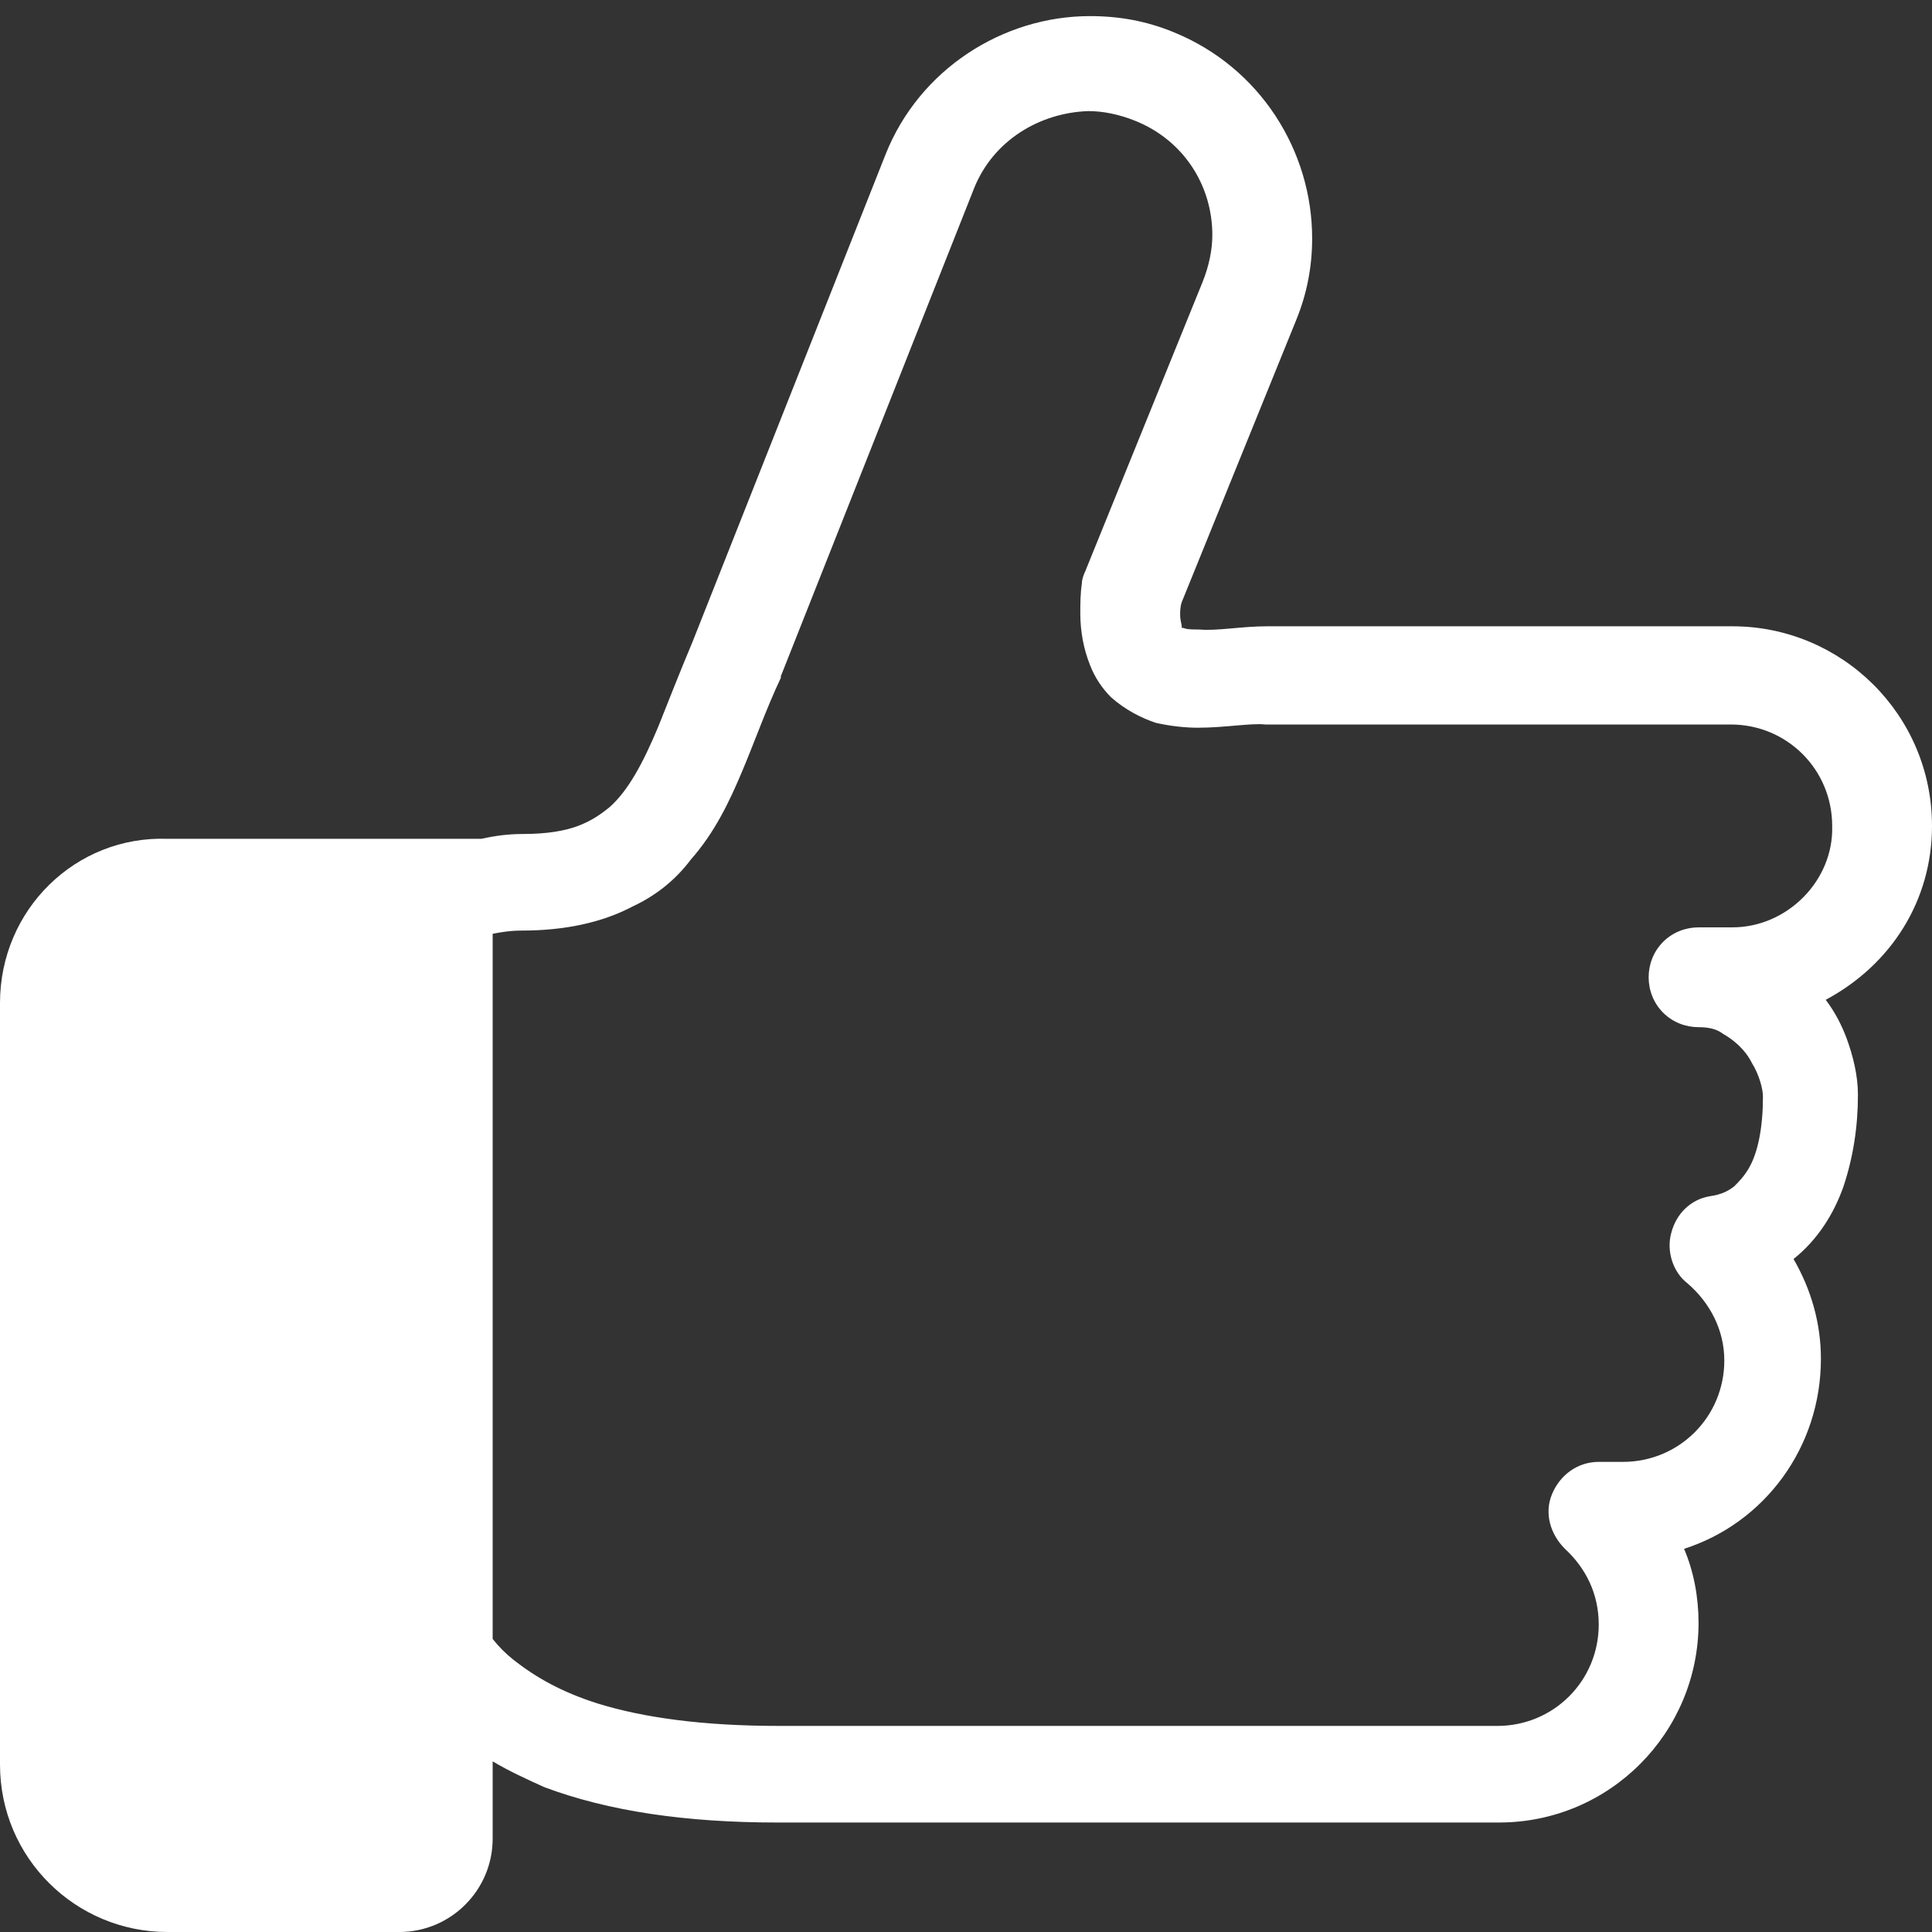
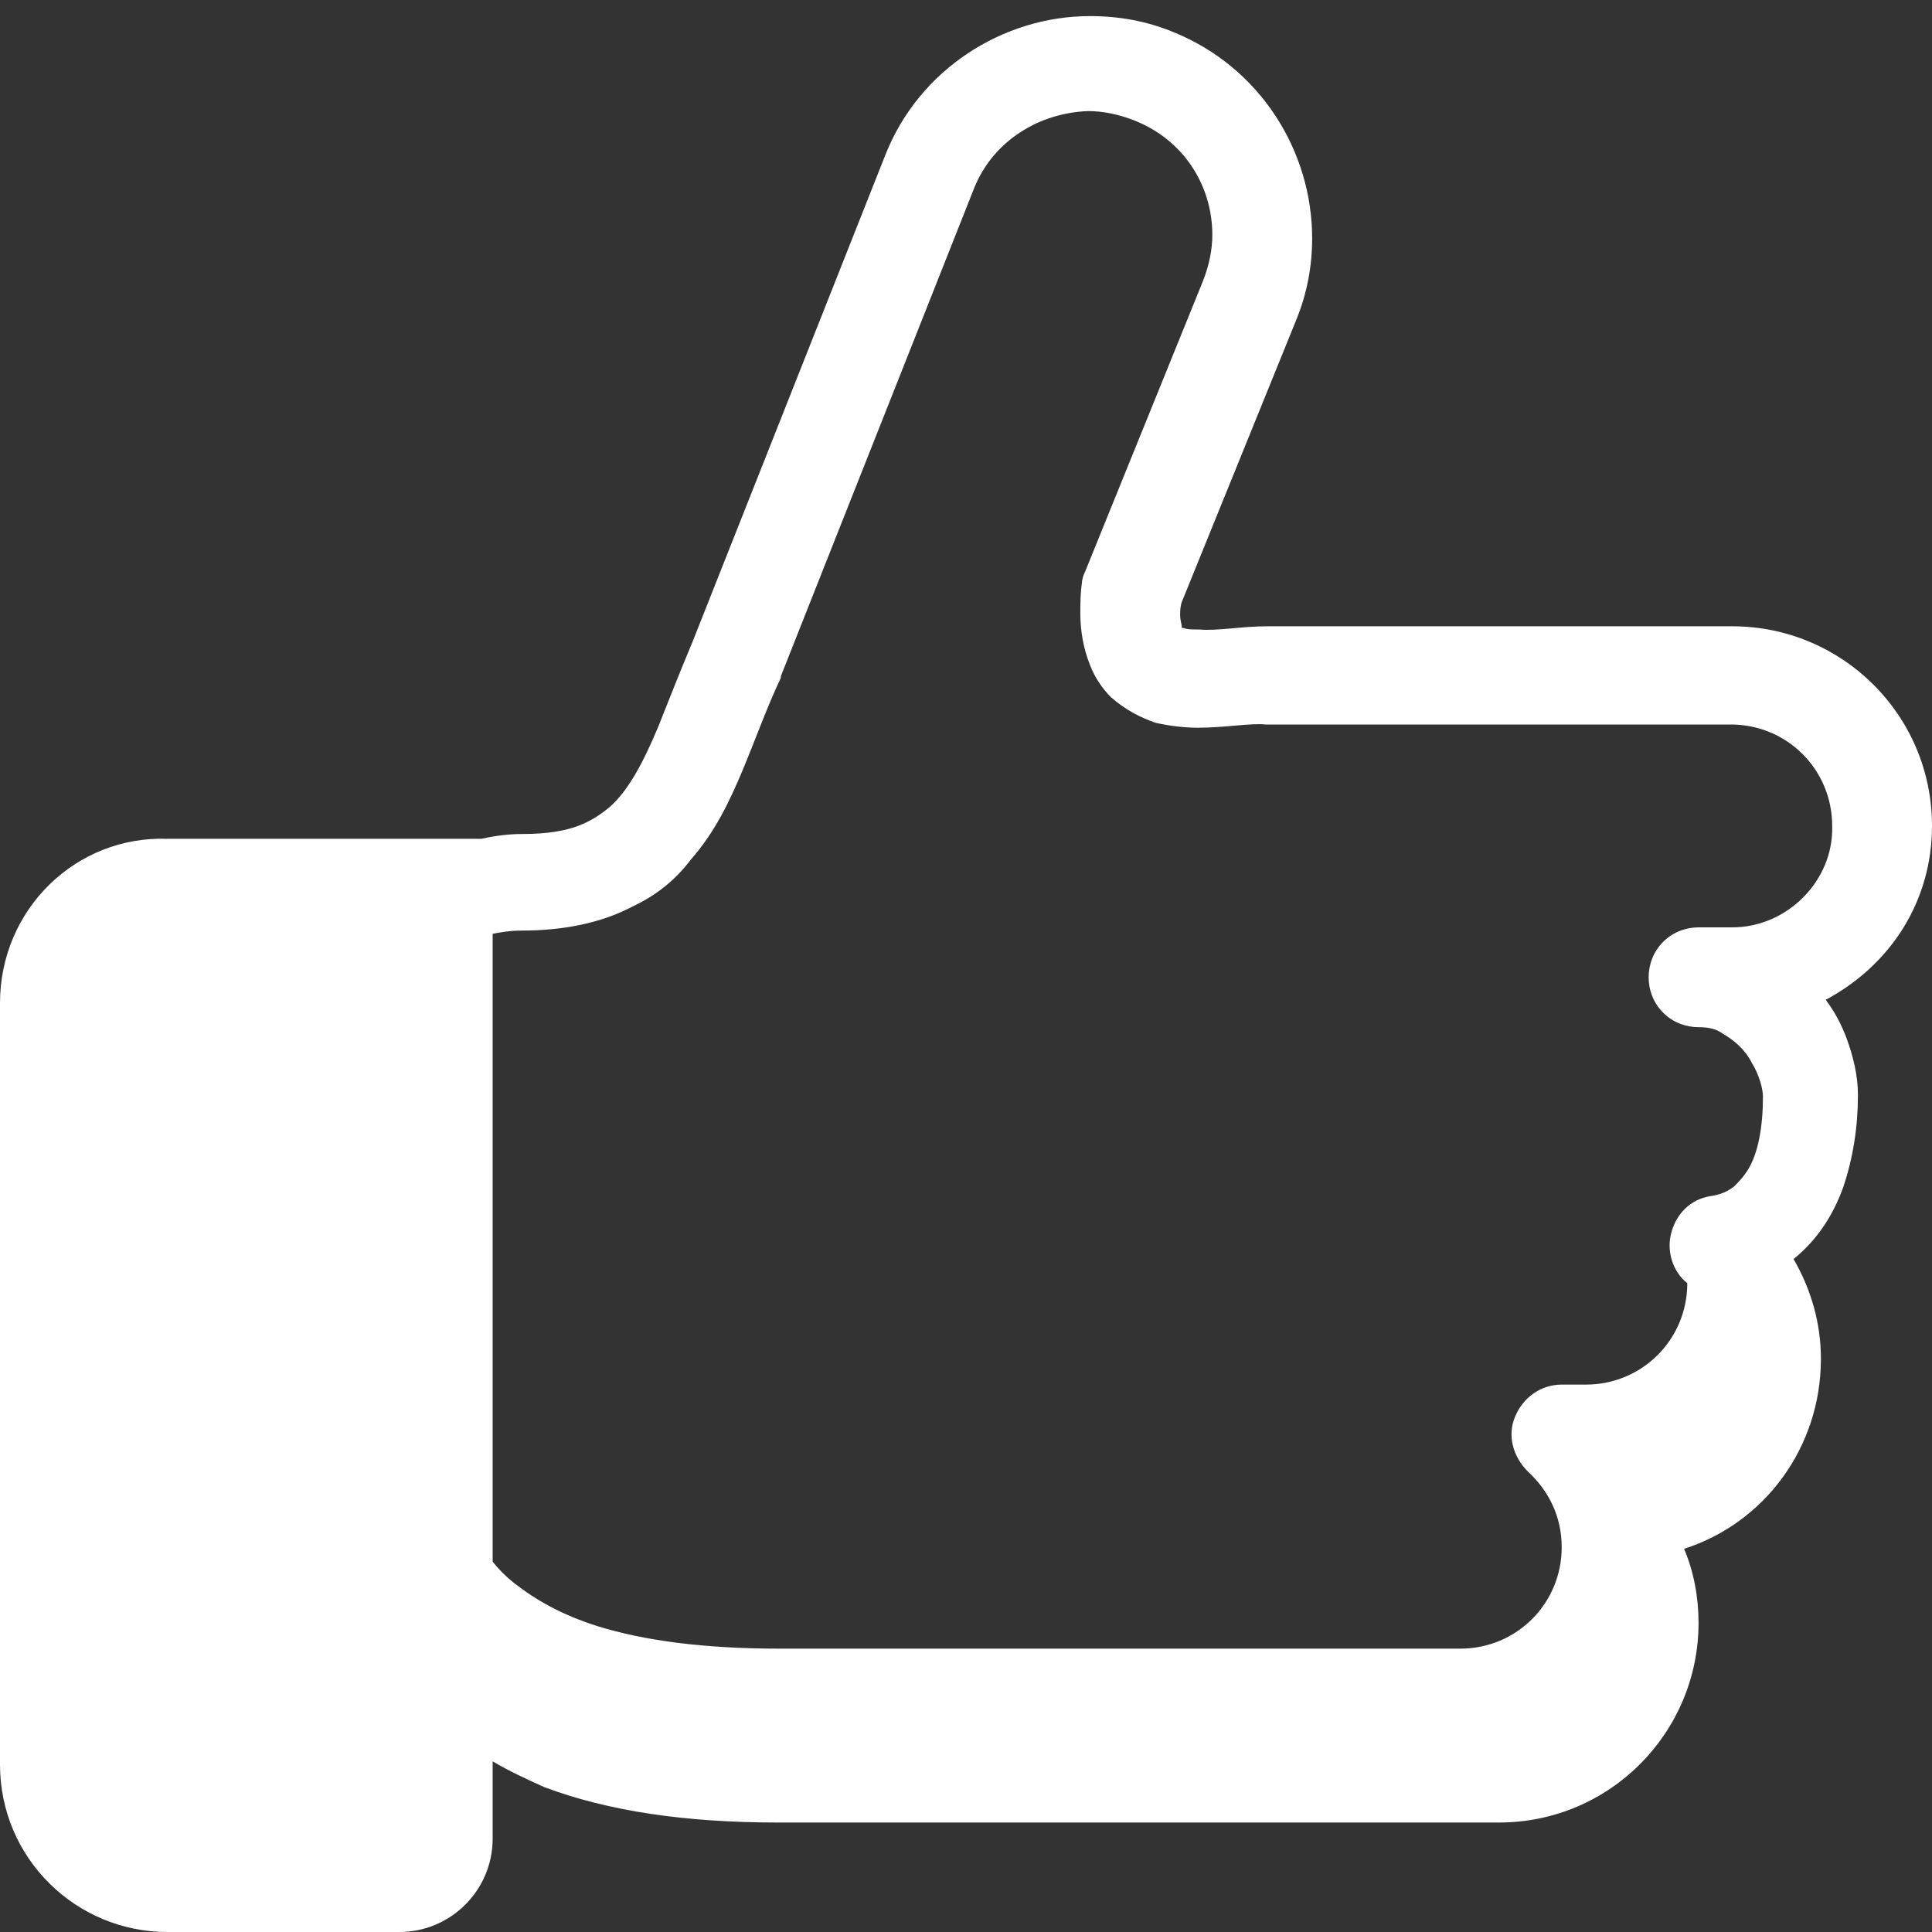
<svg xmlns="http://www.w3.org/2000/svg" version="1.1" id="_x32_" x="0px" y="0px" viewBox="0 0 120 120" style="enable-background:new 0 0 120 120;" xml:space="preserve">
  <rect x="0" y="0" width="120" height="120" fill="#333333" stroke="none" />
  <style type="text/css">
	.st0{fill:#FFFFFF;}
</style>
  <g>
-     <path class="st0" d="M120,51.3c0-6.9-5.6-12.4-12.4-12.4H89.8c-0.8,0-10.2,0-11.1,0c-1.6,0-3.1,0.3-4.2,0.2c-0.4,0-0.8,0-1-0.1   l-0.1,0l0-0.1c0-0.1-0.1-0.4-0.1-0.7c0-0.2,0-0.5,0.1-0.8l7.1-17.5c0.7-1.7,1-3.4,1-5.1c0-5.4-3.2-10.6-8.6-12.8   c-1.7-0.7-3.4-1-5.2-1c-5.4,0-10.6,3.3-12.7,8.6l0,0l-12,30.3h0c-0.8,1.9-1.5,3.7-2.1,5.2c-1,2.4-1.9,4-3,5c-0.6,0.5-1.2,0.9-2,1.2   c-0.8,0.3-1.9,0.5-3.4,0.5c-0.9,0-1.7,0.1-2.6,0.3H10.4C4.7,51.9,0,56.5,0,62.3v47.3c0,5.8,4.7,10.4,10.4,10.4h14.4   c3.2,0,5.8-2.6,5.8-5.8v-4.8c1,0.6,2.1,1.1,3.2,1.6c4,1.5,8.8,2.2,14.5,2.2h44.8c6.9,0,12.4-5.6,12.4-12.4c0-1.6-0.3-3.2-0.9-4.6   c5-1.6,8.5-6.3,8.5-11.8c0-2.2-0.6-4.3-1.7-6.2c1.5-1.2,2.5-2.8,3.1-4.5c0.6-1.8,0.9-3.7,0.9-5.7c0-1.2-0.3-2.4-0.7-3.5   c-0.3-0.8-0.7-1.6-1.3-2.4C117.5,59.9,120,55.9,120,51.3z M107.6,57.6h-2.1c-0.8,0-1.6,0.3-2.2,0.9c-0.6,0.6-0.9,1.4-0.9,2.2   c0,0.8,0.3,1.6,0.9,2.2c0.6,0.6,1.4,0.9,2.2,0.9c0.6,0,1.1,0.1,1.5,0.4c0.7,0.4,1.4,1,1.8,1.8c0.5,0.8,0.7,1.7,0.7,2.1   c0,1.9-0.3,3.5-0.9,4.5c-0.3,0.5-0.6,0.8-0.9,1.1c-0.4,0.3-0.8,0.5-1.5,0.6c-1.2,0.2-2.1,1.1-2.4,2.3c-0.3,1.1,0.1,2.4,1,3.1   c1.4,1.2,2.3,2.9,2.3,4.8c0,3.5-2.8,6.3-6.3,6.3h-1.5c-1.3,0-2.4,0.8-2.9,2c-0.5,1.2-0.1,2.5,0.8,3.4c1.3,1.2,2.1,2.8,2.1,4.7   c0,3.5-2.8,6.3-6.3,6.3H48.4c-4.7,0-8.4-0.5-11.3-1.4c-2.2-0.7-3.8-1.6-5.2-2.7c-0.5-0.4-0.9-0.8-1.3-1.3V58   c0.5-0.1,1.1-0.2,1.8-0.2c2.7,0,5-0.5,6.9-1.5c1.5-0.7,2.7-1.7,3.6-2.9c1.5-1.7,2.4-3.6,3.2-5.5c0.8-1.9,1.5-3.9,2.4-5.8l0-0.1   l12-30.3c1.2-3,4.1-4.7,7.1-4.8c0.9,0,1.9,0.2,2.9,0.6c3,1.2,4.8,4,4.8,7.1c0,0.9-0.2,1.9-0.6,2.9l-7.3,18   c-0.1,0.2-0.2,0.5-0.2,0.7c-0.1,0.7-0.1,1.3-0.1,1.9c0,1.1,0.2,2.2,0.6,3.2c0.3,0.8,0.8,1.5,1.3,2c0.9,0.8,1.9,1.3,2.8,1.6   c0.9,0.2,1.8,0.3,2.6,0.3c1.7,0,3.3-0.3,4.2-0.2c0.9,0,10.2,0,11.1,0h17.8c3.5,0,6.3,2.8,6.3,6.3C113.9,54.7,111,57.6,107.6,57.6z" />
+     <path class="st0" d="M120,51.3c0-6.9-5.6-12.4-12.4-12.4H89.8c-0.8,0-10.2,0-11.1,0c-1.6,0-3.1,0.3-4.2,0.2c-0.4,0-0.8,0-1-0.1   l-0.1,0l0-0.1c0-0.1-0.1-0.4-0.1-0.7c0-0.2,0-0.5,0.1-0.8l7.1-17.5c0.7-1.7,1-3.4,1-5.1c0-5.4-3.2-10.6-8.6-12.8   c-1.7-0.7-3.4-1-5.2-1c-5.4,0-10.6,3.3-12.7,8.6l0,0l-12,30.3h0c-0.8,1.9-1.5,3.7-2.1,5.2c-1,2.4-1.9,4-3,5c-0.6,0.5-1.2,0.9-2,1.2   c-0.8,0.3-1.9,0.5-3.4,0.5c-0.9,0-1.7,0.1-2.6,0.3H10.4C4.7,51.9,0,56.5,0,62.3v47.3c0,5.8,4.7,10.4,10.4,10.4h14.4   c3.2,0,5.8-2.6,5.8-5.8v-4.8c1,0.6,2.1,1.1,3.2,1.6c4,1.5,8.8,2.2,14.5,2.2h44.8c6.9,0,12.4-5.6,12.4-12.4c0-1.6-0.3-3.2-0.9-4.6   c5-1.6,8.5-6.3,8.5-11.8c0-2.2-0.6-4.3-1.7-6.2c1.5-1.2,2.5-2.8,3.1-4.5c0.6-1.8,0.9-3.7,0.9-5.7c0-1.2-0.3-2.4-0.7-3.5   c-0.3-0.8-0.7-1.6-1.3-2.4C117.5,59.9,120,55.9,120,51.3z M107.6,57.6h-2.1c-0.8,0-1.6,0.3-2.2,0.9c-0.6,0.6-0.9,1.4-0.9,2.2   c0,0.8,0.3,1.6,0.9,2.2c0.6,0.6,1.4,0.9,2.2,0.9c0.6,0,1.1,0.1,1.5,0.4c0.7,0.4,1.4,1,1.8,1.8c0.5,0.8,0.7,1.7,0.7,2.1   c0,1.9-0.3,3.5-0.9,4.5c-0.3,0.5-0.6,0.8-0.9,1.1c-0.4,0.3-0.8,0.5-1.5,0.6c-1.2,0.2-2.1,1.1-2.4,2.3c-0.3,1.1,0.1,2.4,1,3.1   c0,3.5-2.8,6.3-6.3,6.3h-1.5c-1.3,0-2.4,0.8-2.9,2c-0.5,1.2-0.1,2.5,0.8,3.4c1.3,1.2,2.1,2.8,2.1,4.7   c0,3.5-2.8,6.3-6.3,6.3H48.4c-4.7,0-8.4-0.5-11.3-1.4c-2.2-0.7-3.8-1.6-5.2-2.7c-0.5-0.4-0.9-0.8-1.3-1.3V58   c0.5-0.1,1.1-0.2,1.8-0.2c2.7,0,5-0.5,6.9-1.5c1.5-0.7,2.7-1.7,3.6-2.9c1.5-1.7,2.4-3.6,3.2-5.5c0.8-1.9,1.5-3.9,2.4-5.8l0-0.1   l12-30.3c1.2-3,4.1-4.7,7.1-4.8c0.9,0,1.9,0.2,2.9,0.6c3,1.2,4.8,4,4.8,7.1c0,0.9-0.2,1.9-0.6,2.9l-7.3,18   c-0.1,0.2-0.2,0.5-0.2,0.7c-0.1,0.7-0.1,1.3-0.1,1.9c0,1.1,0.2,2.2,0.6,3.2c0.3,0.8,0.8,1.5,1.3,2c0.9,0.8,1.9,1.3,2.8,1.6   c0.9,0.2,1.8,0.3,2.6,0.3c1.7,0,3.3-0.3,4.2-0.2c0.9,0,10.2,0,11.1,0h17.8c3.5,0,6.3,2.8,6.3,6.3C113.9,54.7,111,57.6,107.6,57.6z" />
  </g>
</svg>